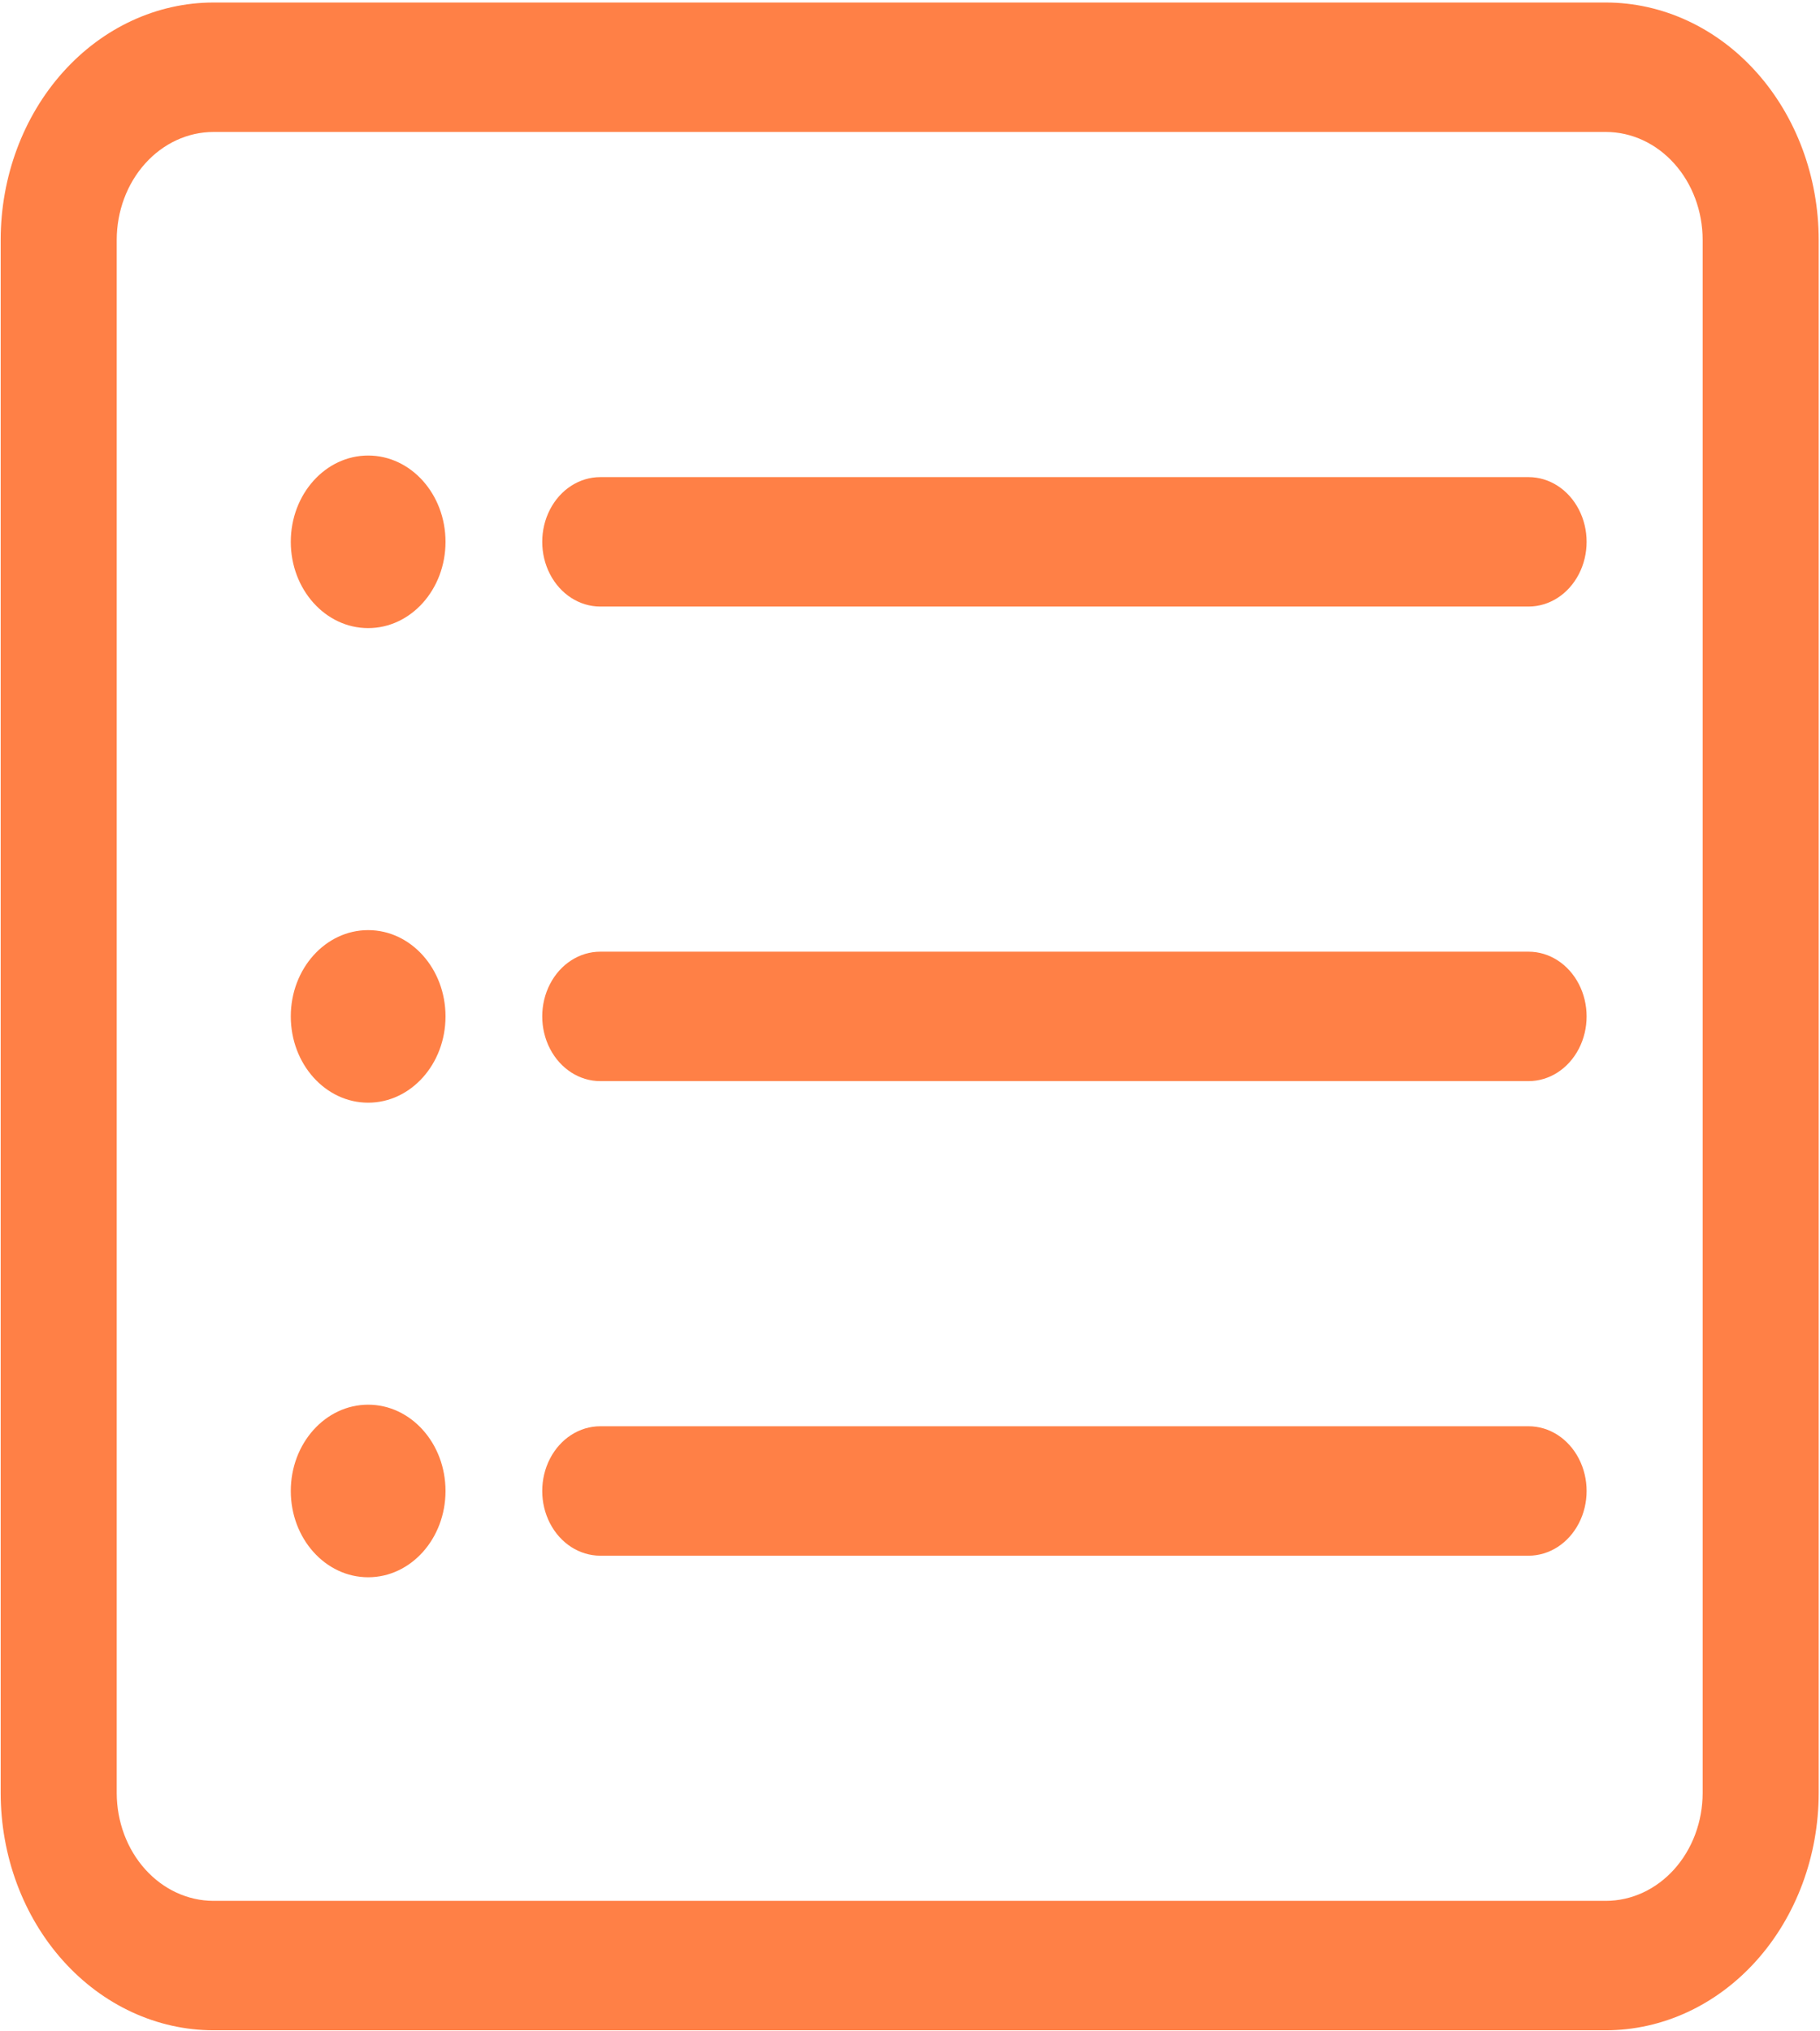
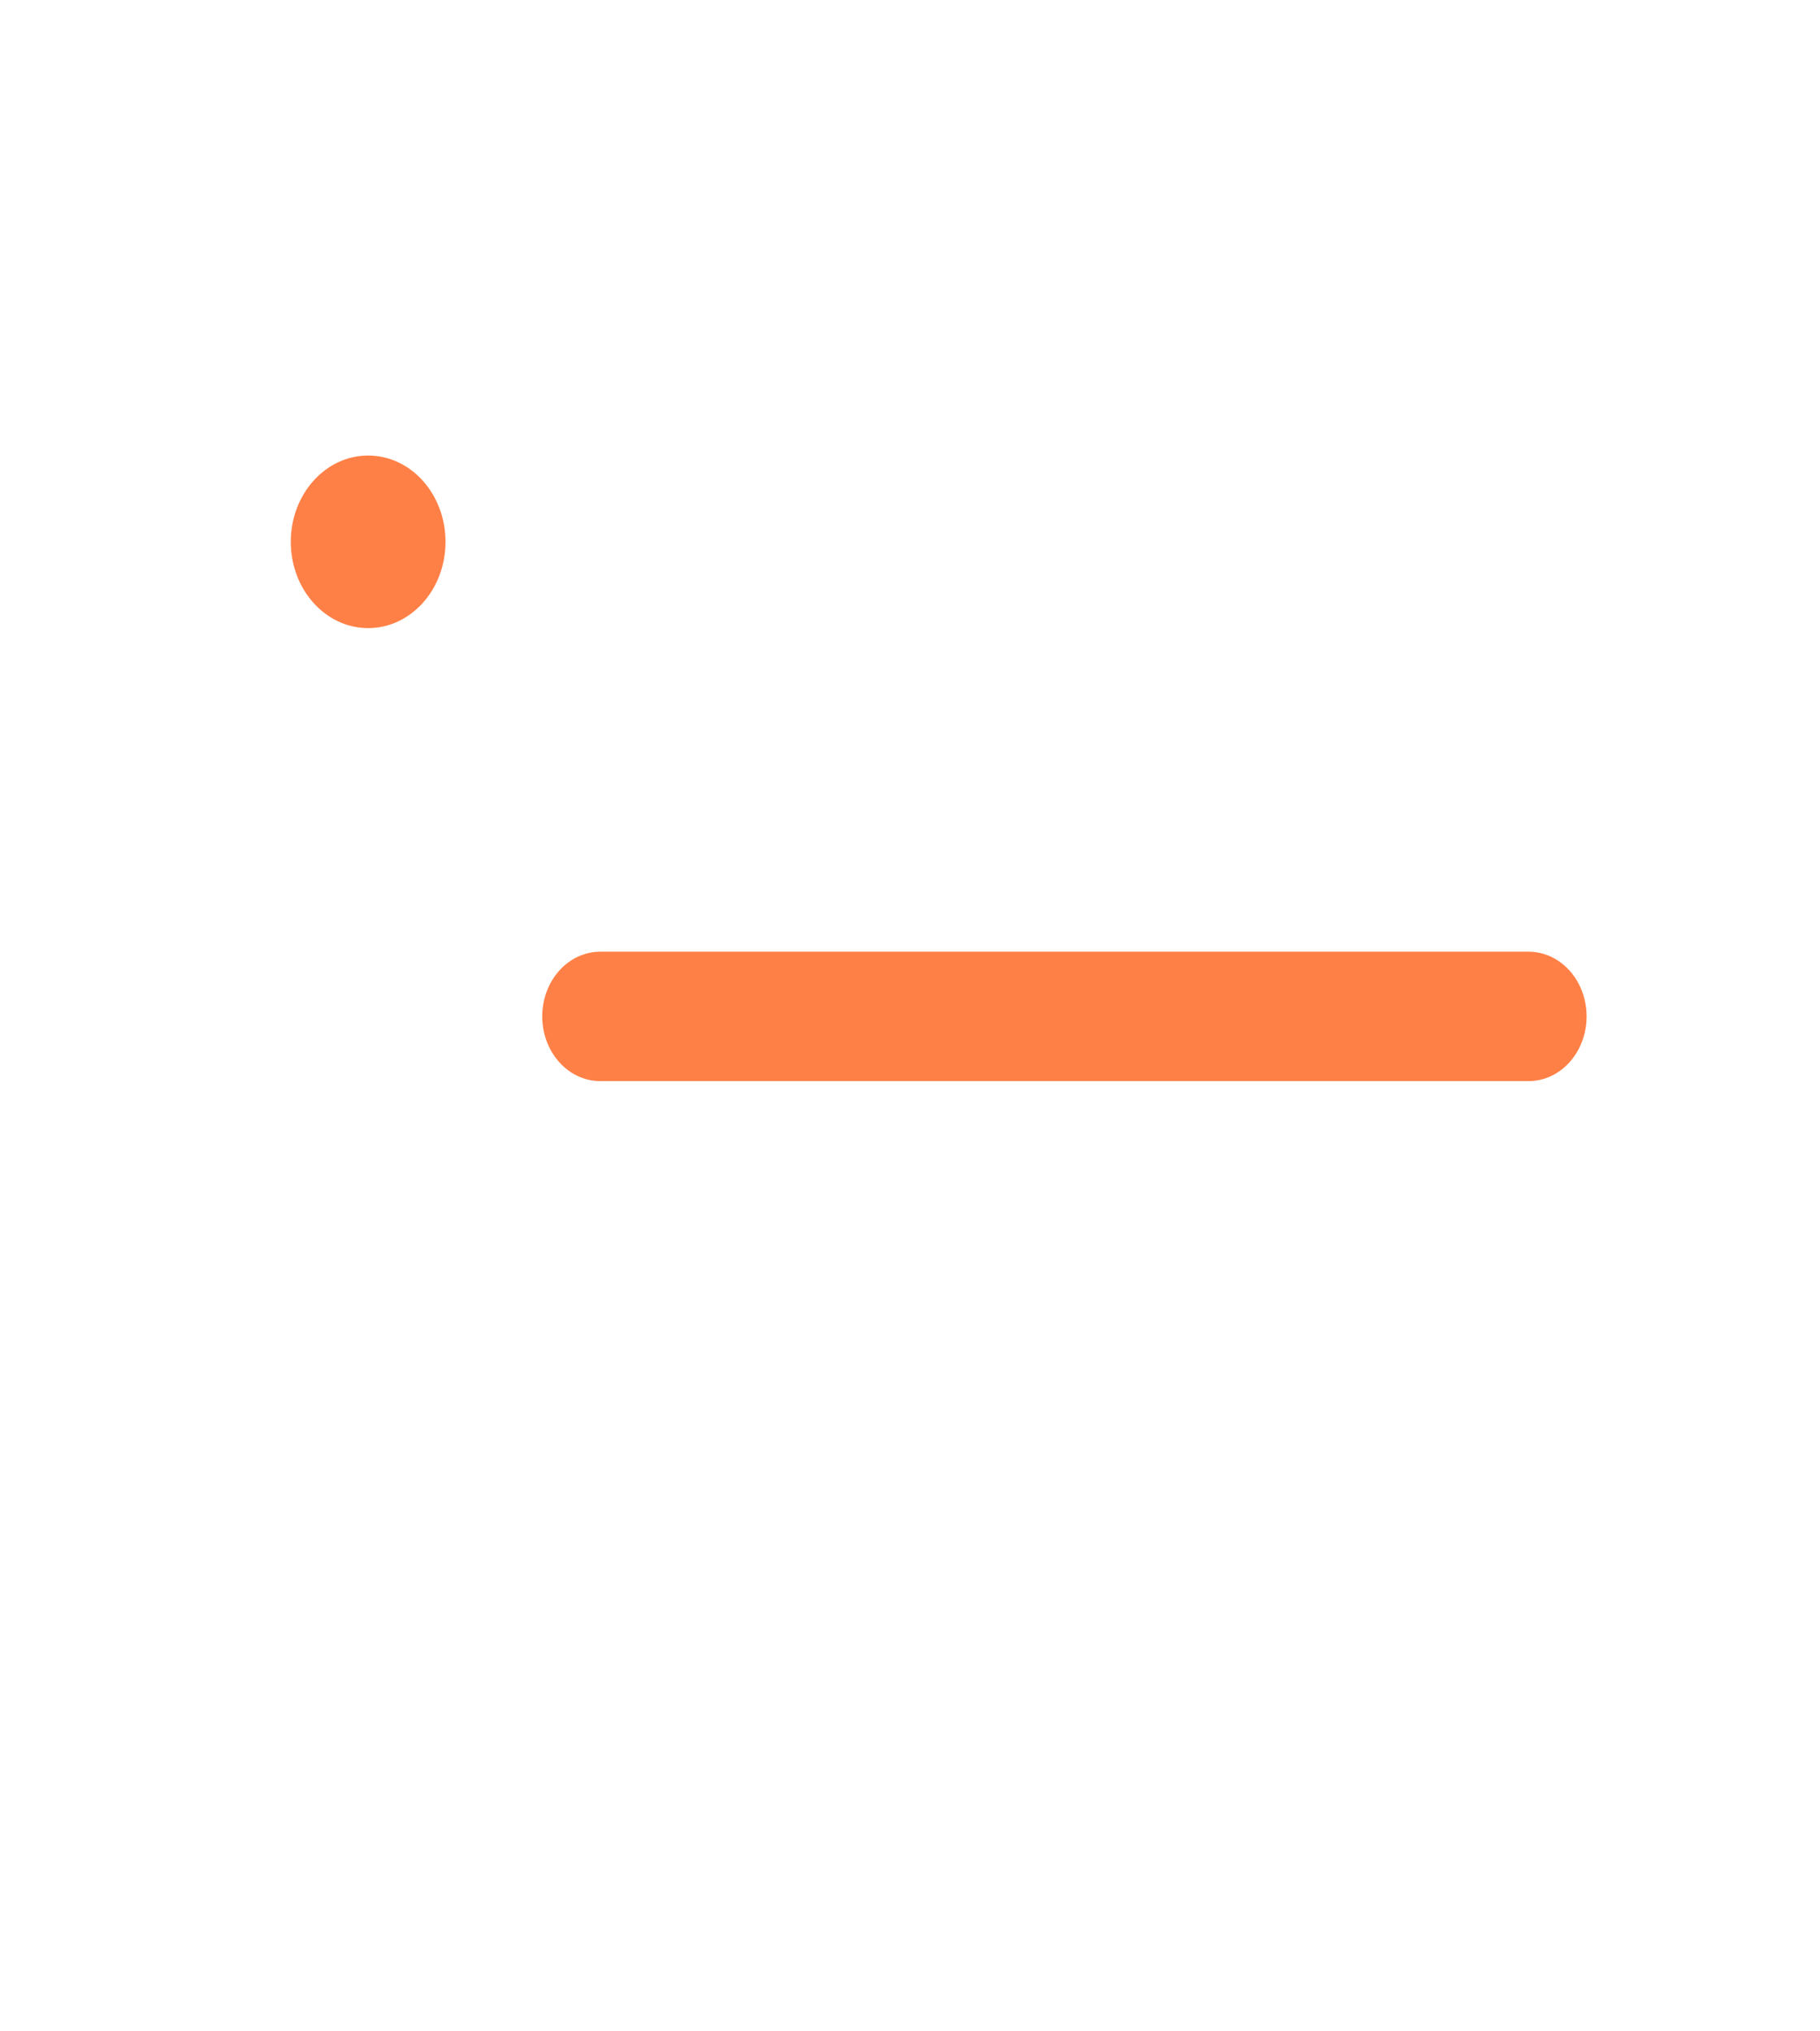
<svg xmlns="http://www.w3.org/2000/svg" width="500" height="558" viewBox="0 0 500 558" fill="none">
-   <path d="M441.193 0.691H58.635C43.136 0.703 28.278 7.577 17.32 19.802C6.361 32.026 0.198 48.599 0.188 65.886V492.61C0.198 509.898 6.361 526.471 17.32 538.695C28.279 550.918 43.137 557.793 58.635 557.805H441.193C456.692 557.793 471.55 550.919 482.508 538.695C493.467 526.47 499.63 509.897 499.641 492.61V65.886C499.63 48.598 493.467 32.025 482.508 19.802C471.549 7.578 456.691 0.704 441.193 0.691ZM467.761 492.612C467.75 500.466 464.946 507.999 459.965 513.55C454.987 519.107 448.234 522.234 441.193 522.246H58.635C51.594 522.234 44.841 519.107 39.864 513.55C34.882 507.998 32.079 500.465 32.068 492.612V65.889C32.079 58.034 34.882 50.501 39.864 44.95C44.841 39.393 51.594 36.266 58.635 36.254H441.193C448.235 36.266 454.988 39.393 459.965 44.95C464.946 50.502 467.75 58.035 467.761 65.889V492.612Z" fill="#FF8046" />
-   <path d="M419.943 131.084H164.905C159.208 131.084 153.946 134.473 151.1 139.974C148.253 145.475 148.253 152.254 151.1 157.754C153.946 163.255 159.208 166.644 164.905 166.644H419.943C425.636 166.644 430.898 163.255 433.744 157.754C436.594 152.253 436.594 145.475 433.744 139.974C430.898 134.473 425.636 131.084 419.943 131.084Z" fill="#FF8046" />
  <path d="M122.394 148.864C122.394 161.957 112.881 172.569 101.142 172.569C89.404 172.569 79.887 161.957 79.887 148.864C79.887 135.771 89.404 125.154 101.142 125.154C112.881 125.154 122.394 135.771 122.394 148.864Z" fill="#FF8046" />
  <path d="M419.943 261.469H164.905C159.208 261.469 153.946 264.858 151.1 270.359C148.253 275.86 148.253 282.638 151.1 288.139C153.946 293.64 159.208 297.029 164.905 297.029H419.943C425.636 297.029 430.898 293.64 433.744 288.139C436.594 282.638 436.594 275.859 433.744 270.359C430.898 264.858 425.636 261.469 419.943 261.469Z" fill="#FF8046" />
-   <path d="M122.394 279.248C122.394 292.342 112.881 302.954 101.142 302.954C89.404 302.954 79.887 292.342 79.887 279.248C79.887 266.155 89.404 255.543 101.142 255.543C112.881 255.543 122.394 266.155 122.394 279.248Z" fill="#FF8046" />
-   <path d="M122.394 409.631C122.394 422.725 112.881 433.341 101.142 433.341C89.404 433.341 79.887 422.725 79.887 409.631C79.887 396.538 89.404 385.926 101.142 385.926C112.881 385.926 122.394 396.538 122.394 409.631Z" fill="#FF8046" />
-   <path d="M419.943 391.852H164.905C159.208 391.852 153.946 395.241 151.1 400.742C148.253 406.242 148.253 413.021 151.1 418.522C153.946 424.023 159.208 427.412 164.905 427.412H419.943C425.636 427.412 430.898 424.023 433.744 418.522C436.594 413.021 436.594 406.242 433.744 400.742C430.898 395.241 425.636 391.852 419.943 391.852Z" fill="#FF8046" />
</svg>